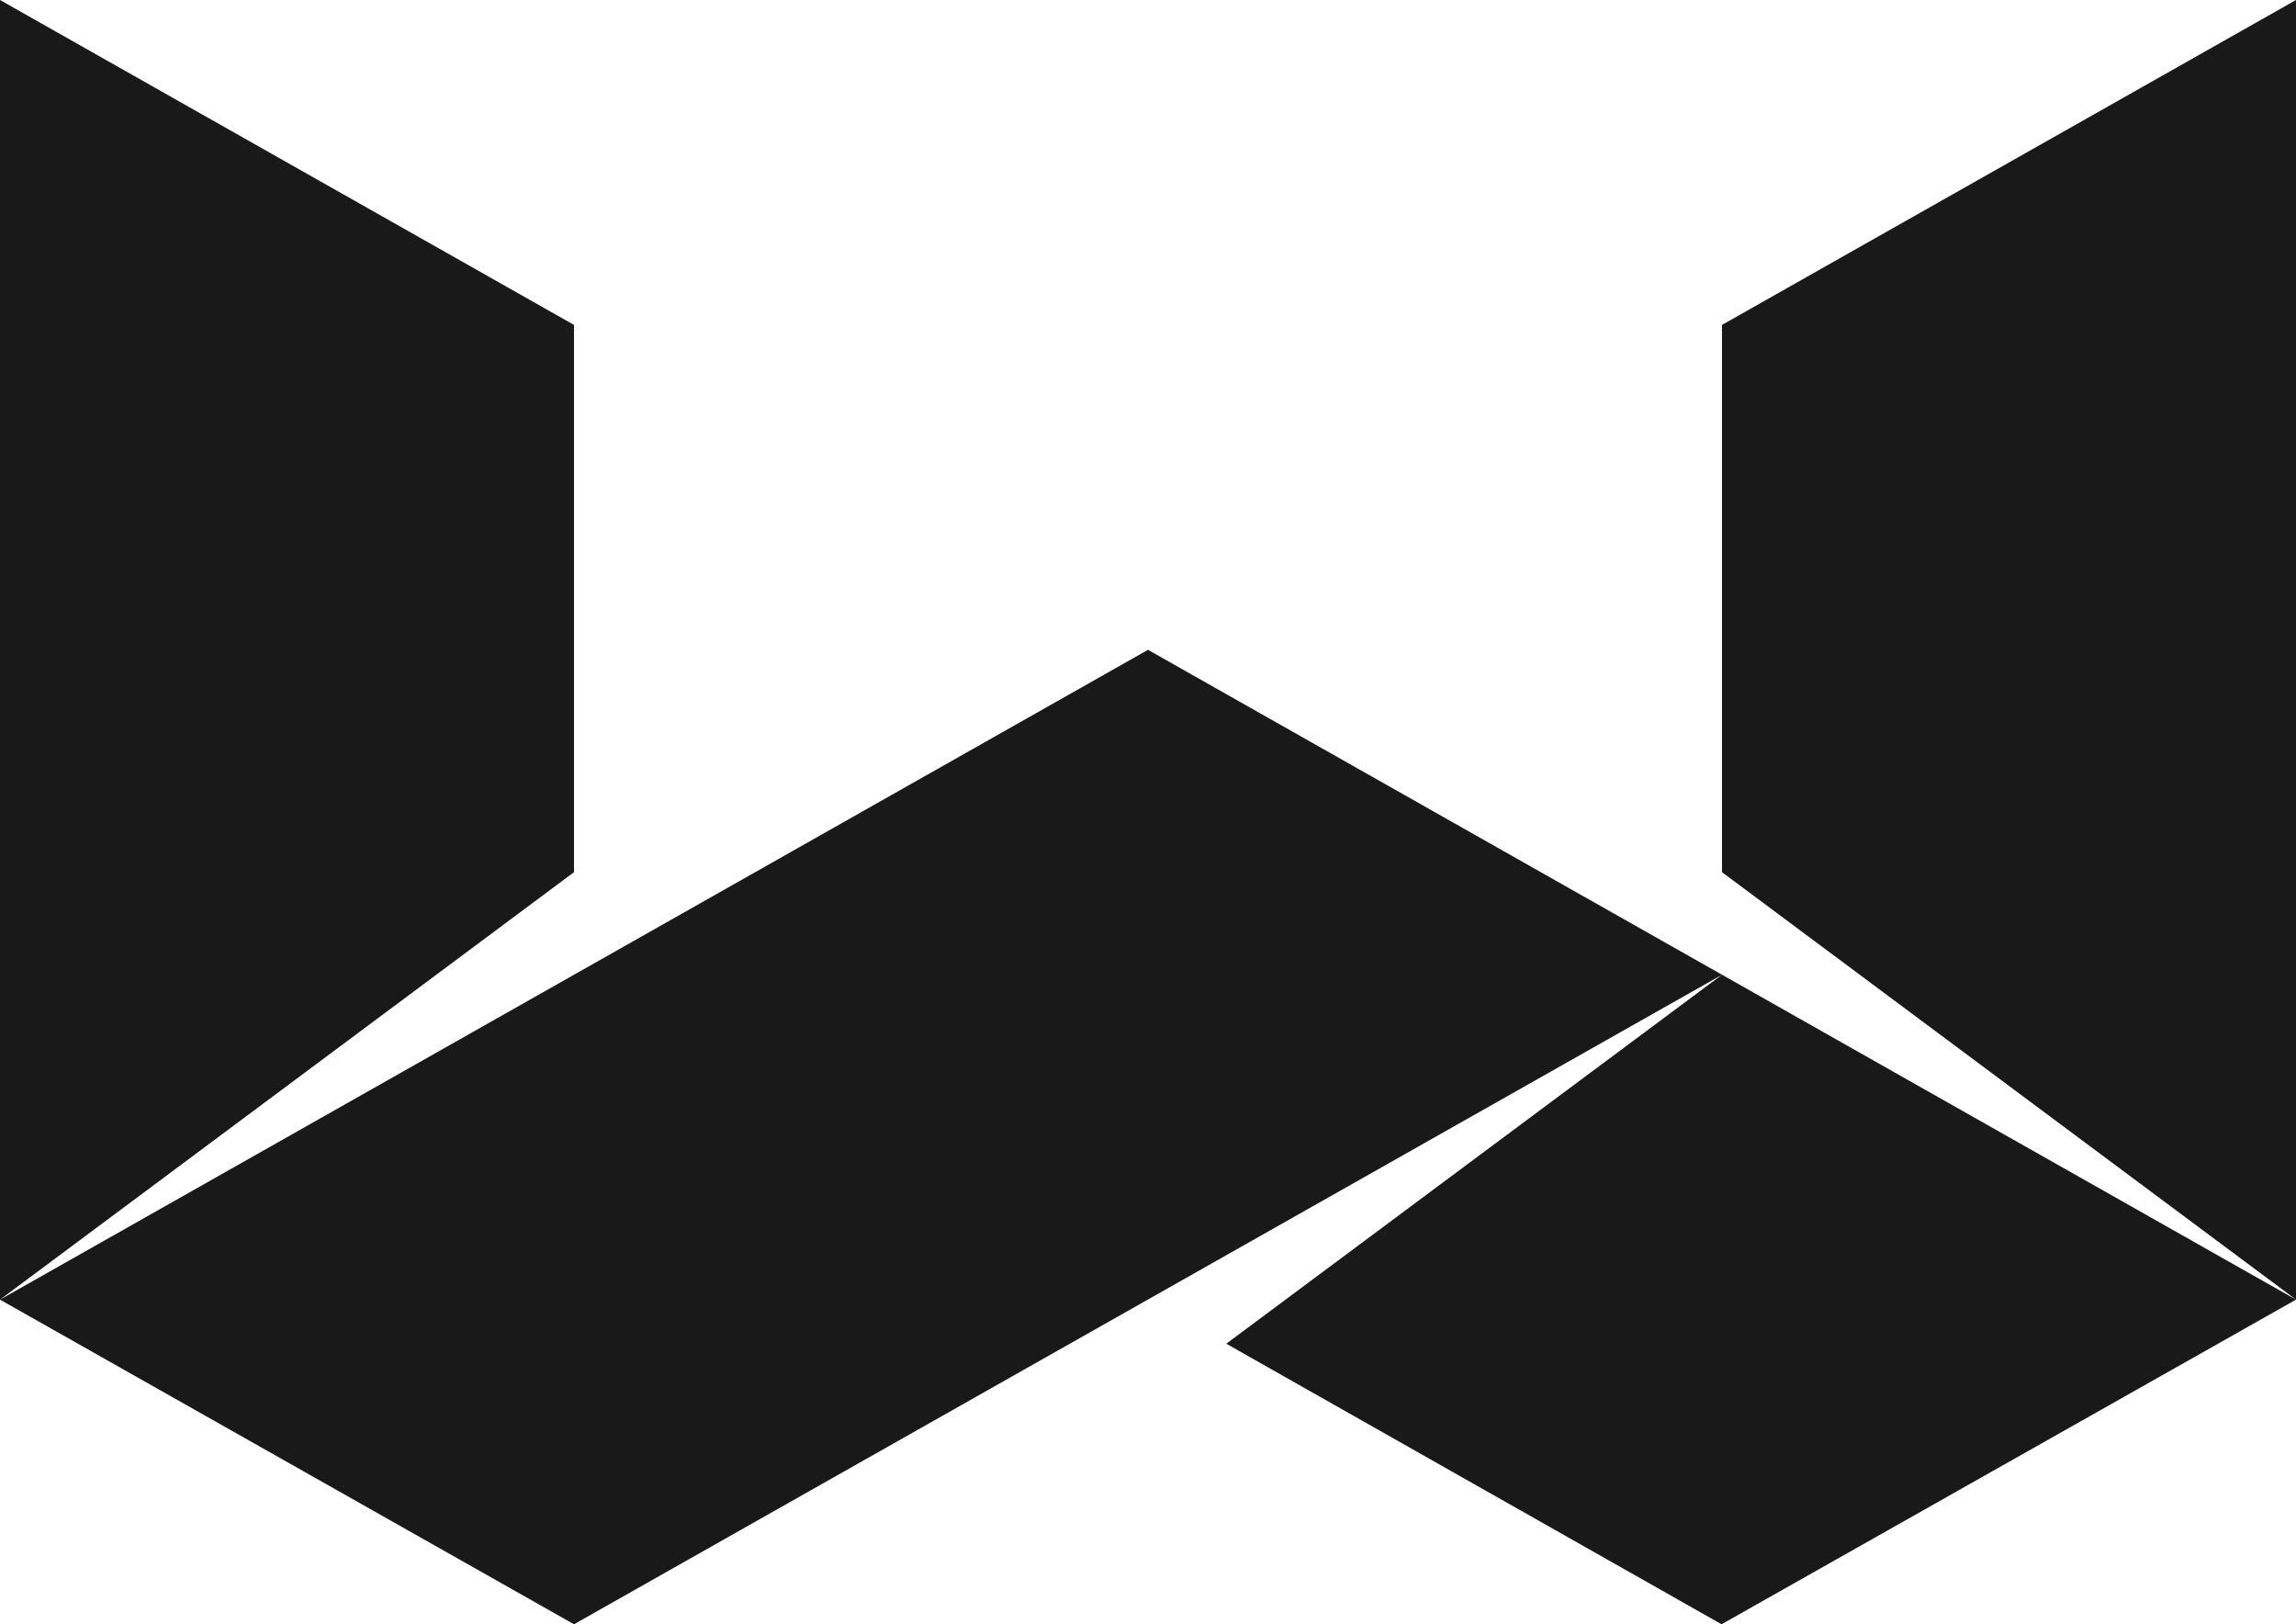
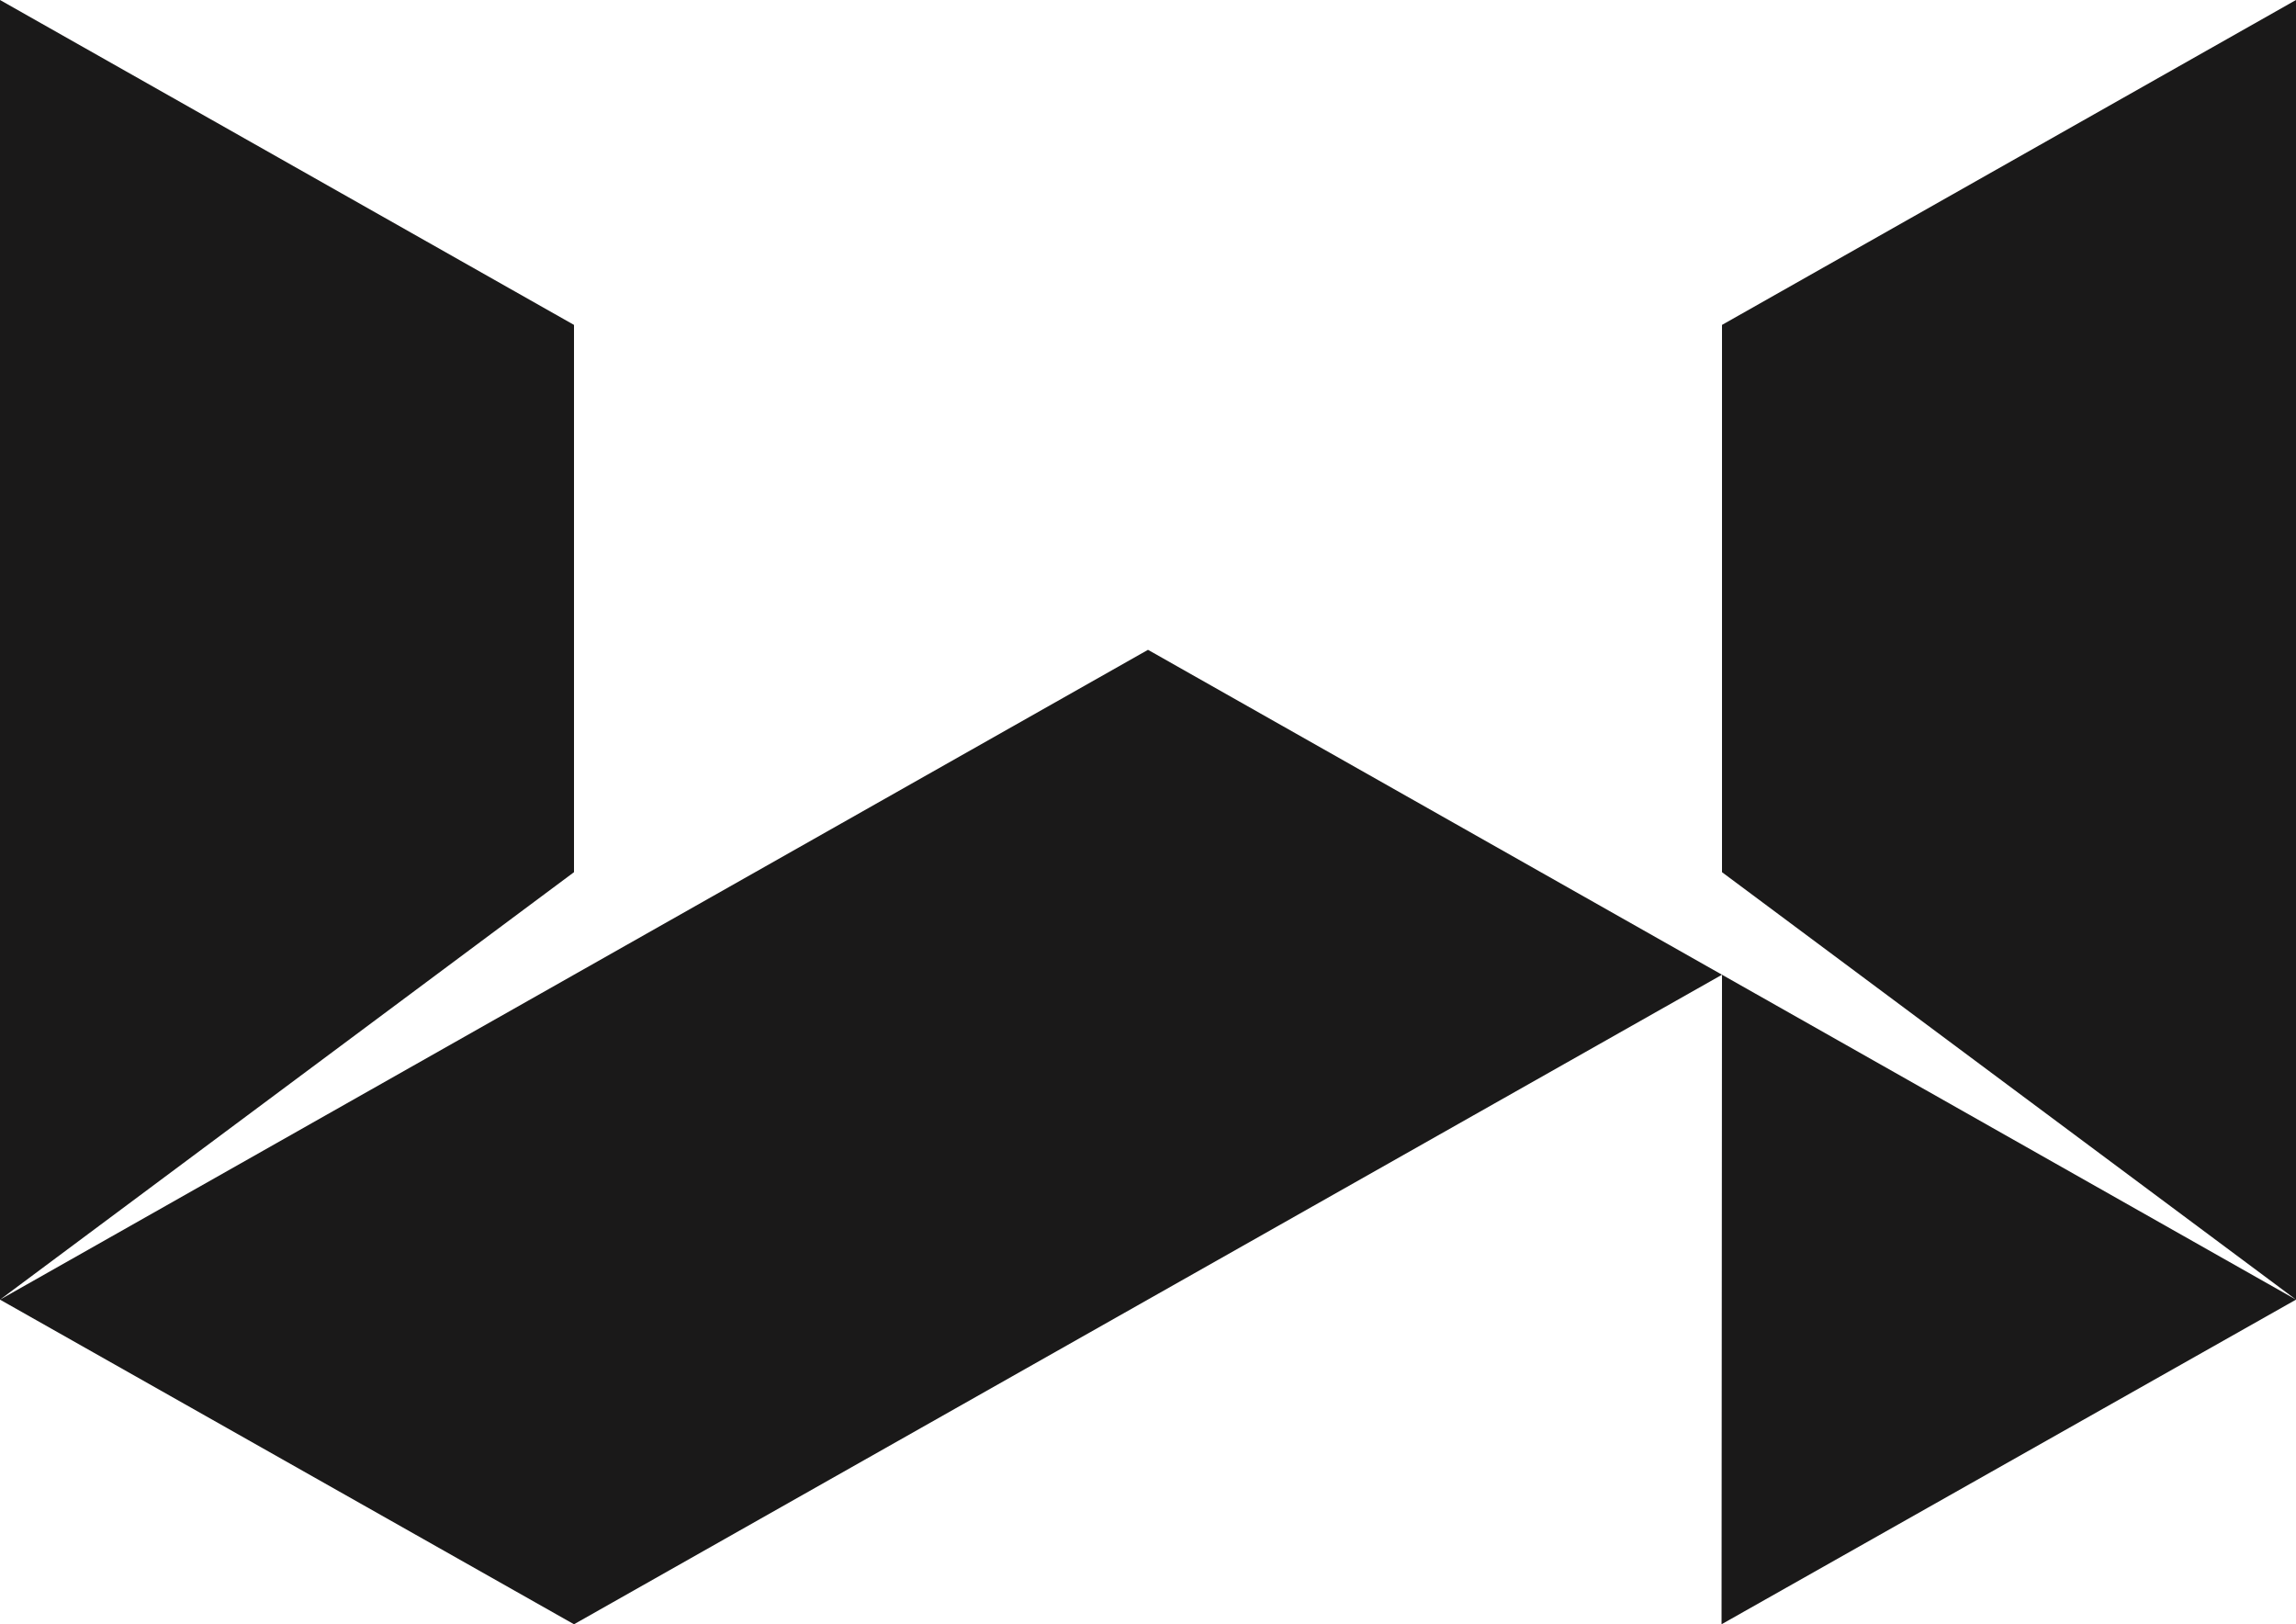
<svg xmlns="http://www.w3.org/2000/svg" width="41px" height="29px" viewBox="0 0 41 29" version="1.1">
  <title>logo / wordmark / black</title>
  <desc>Created with Sketch.</desc>
  <defs />
  <g id="Symbols" stroke="none" stroke-width="1" fill="none" fill-rule="evenodd">
    <g id="Header-/-Blue-Logo" transform="translate(-20, -26)" fill="#1A1919">
      <g id="logo-/-wordmark-/-black">
        <g transform="translate(20, 26)">
-           <path d="M10.25,15.572 L0,23.204 L0,0 L10.25,5.801 L10.25,15.572 Z M10.25,29 L0,23.204 L20.5,11.602 L30.75,17.403 L10.25,29 Z M30.742,29 L21.898,23.991 L30.75,17.403 L41,23.204 L30.742,29 Z M30.75,5.801 L41,0 L41,23.204 L30.75,15.572 L30.75,5.801 Z" id="Logo-Shape" />
+           <path d="M10.25,15.572 L0,23.204 L0,0 L10.25,5.801 L10.25,15.572 Z M10.25,29 L0,23.204 L20.5,11.602 L30.75,17.403 L10.25,29 Z M30.742,29 L30.75,17.403 L41,23.204 L30.742,29 Z M30.75,5.801 L41,0 L41,23.204 L30.75,15.572 L30.75,5.801 Z" id="Logo-Shape" />
        </g>
      </g>
    </g>
  </g>
</svg>